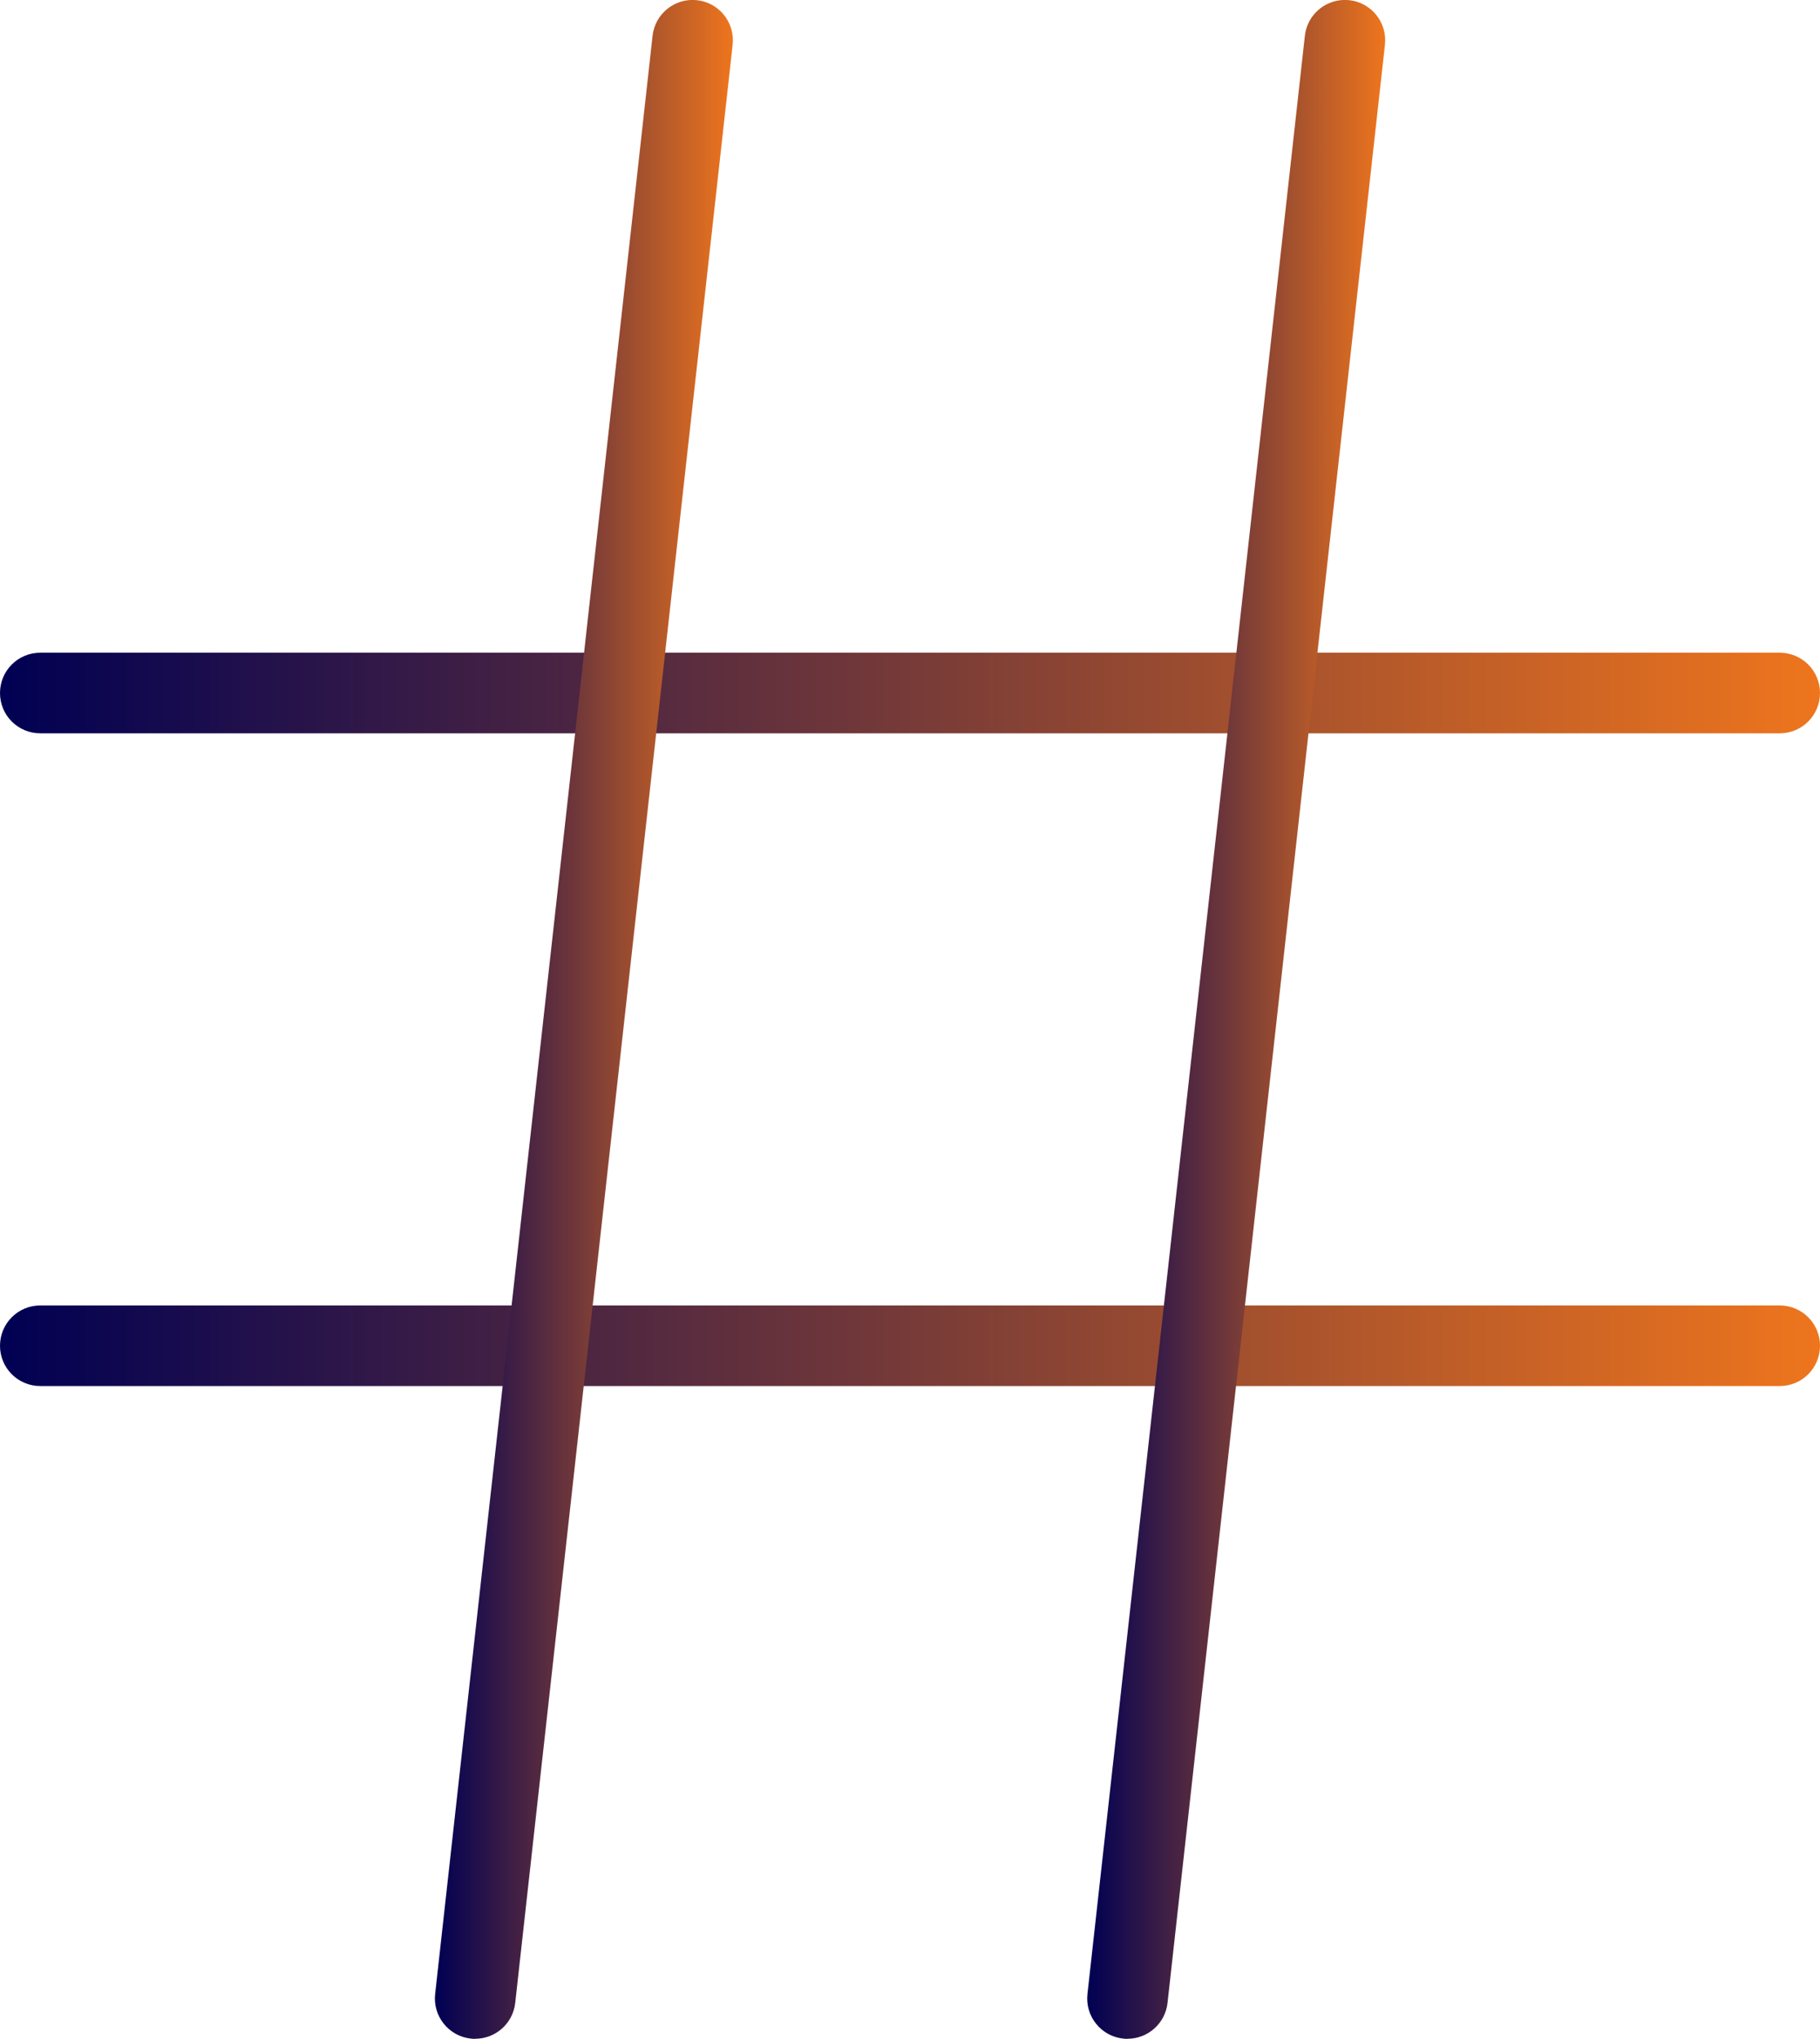
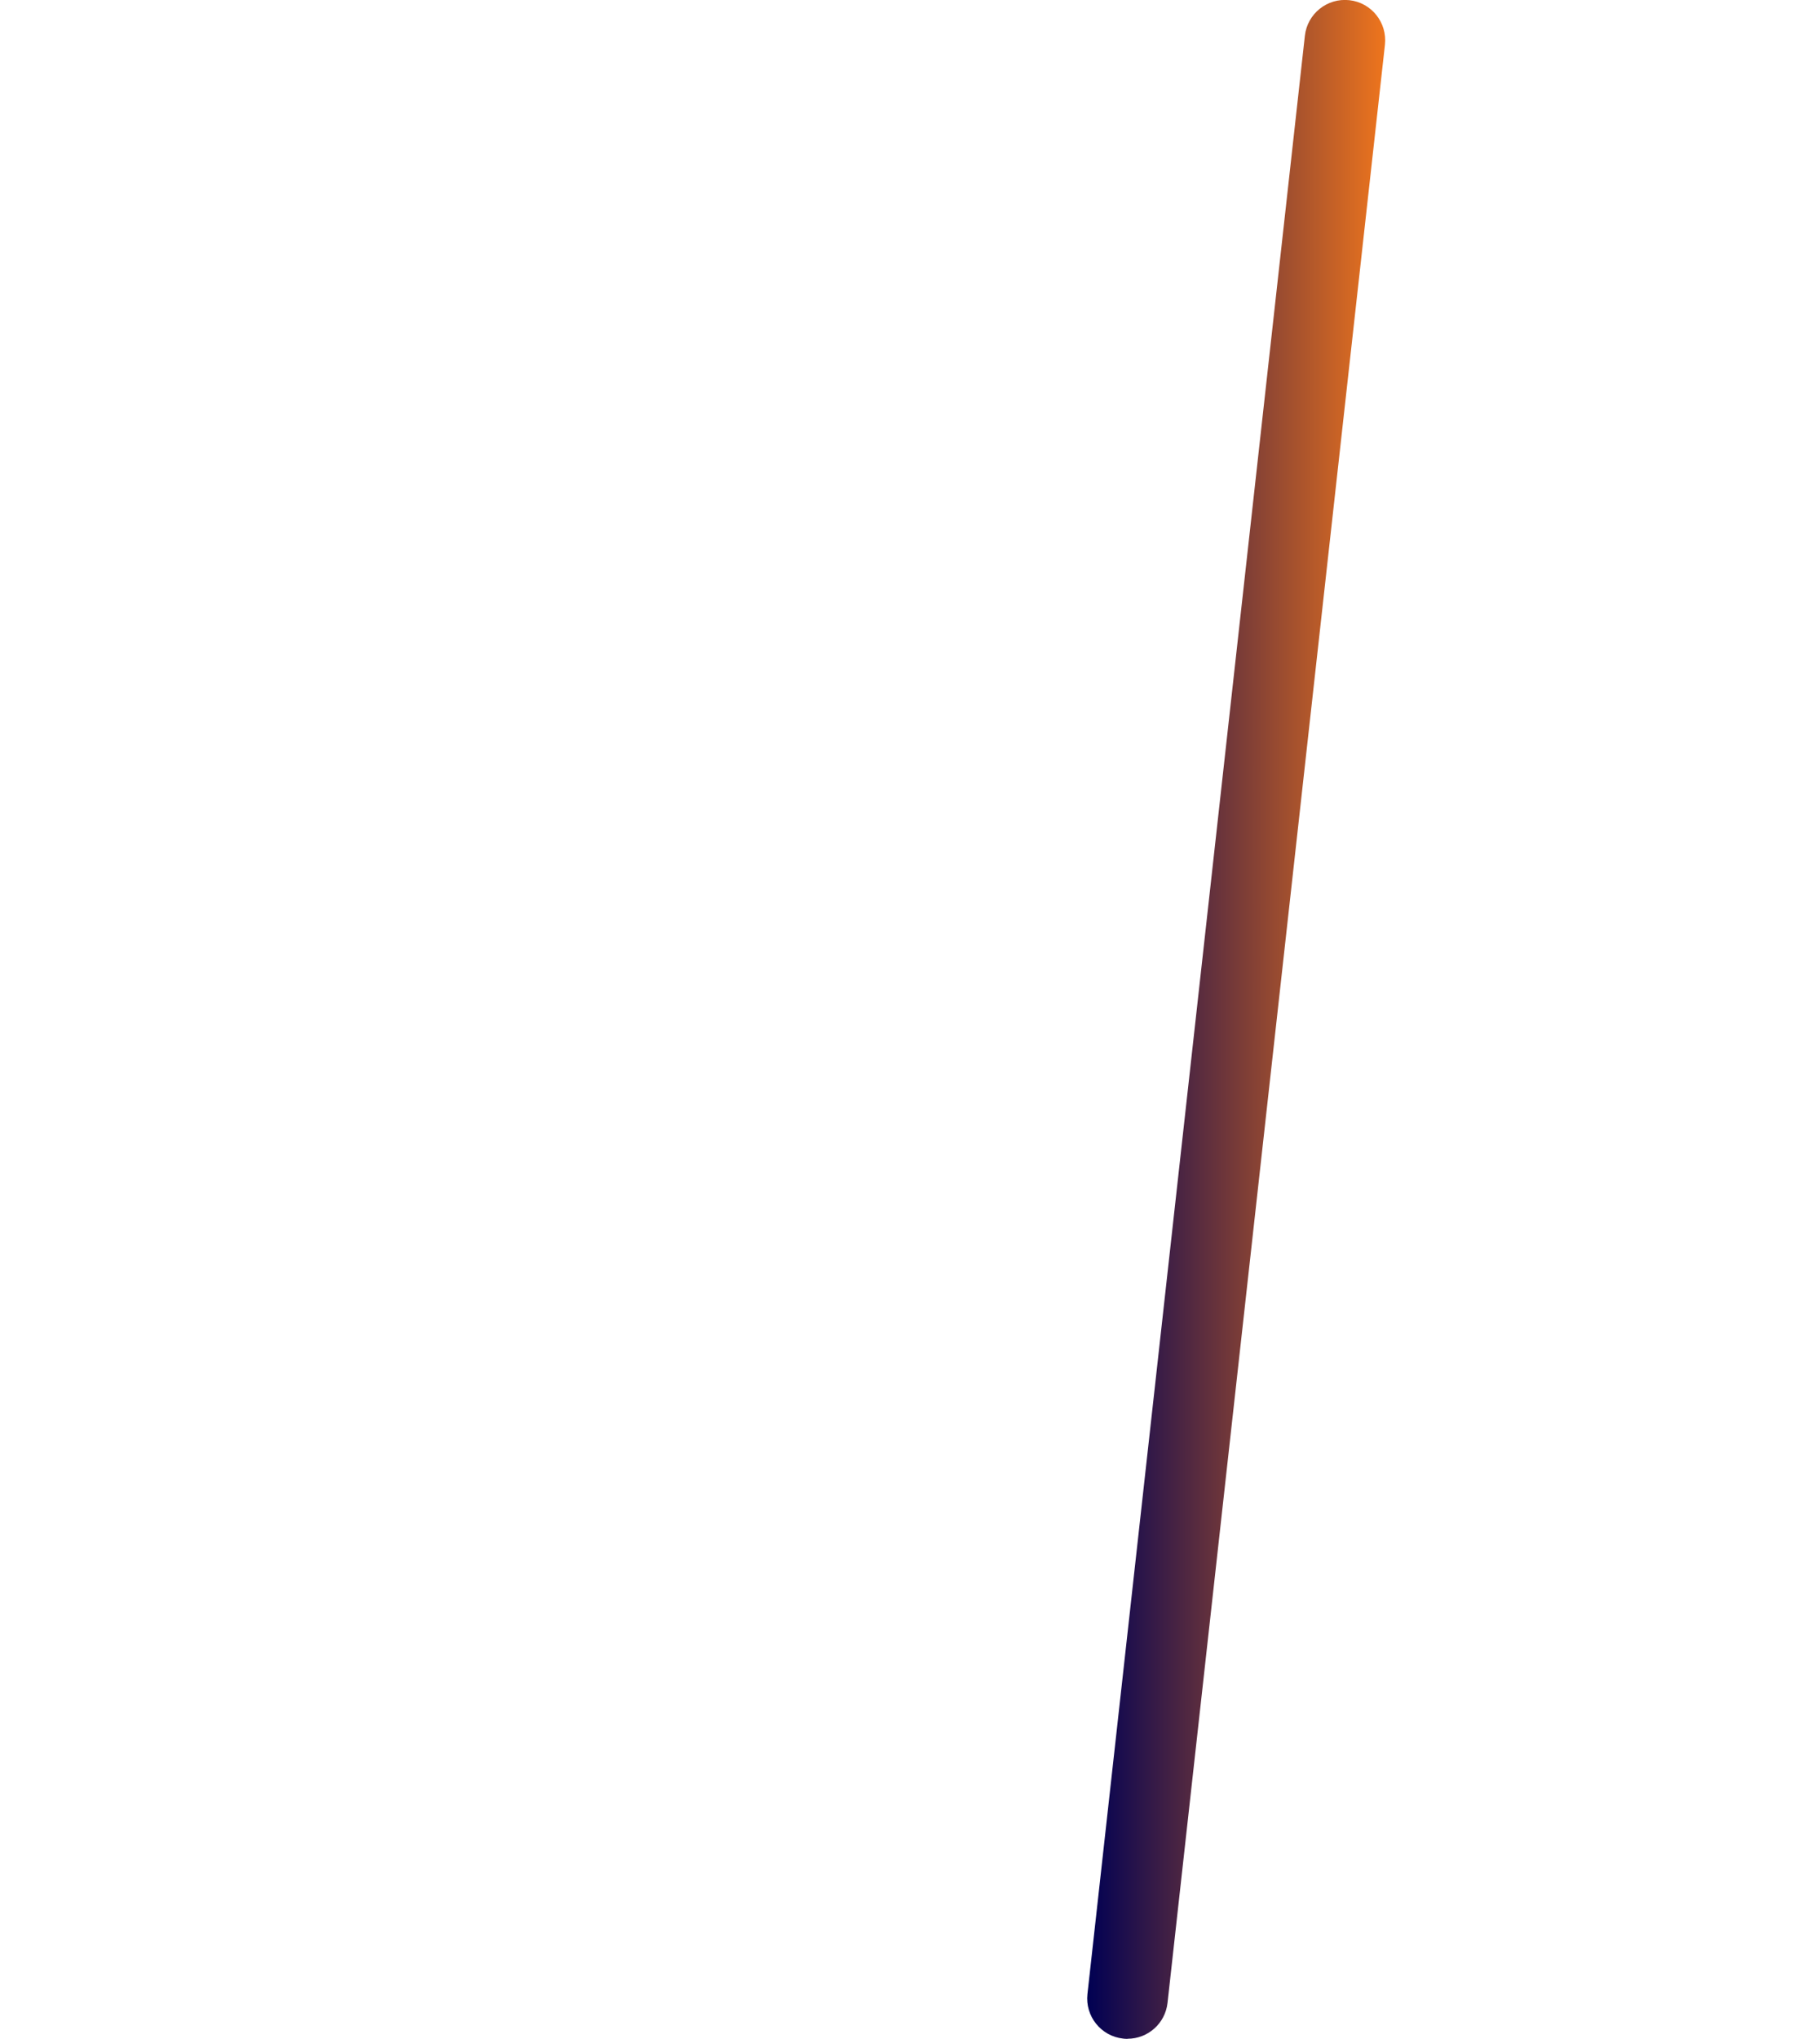
<svg xmlns="http://www.w3.org/2000/svg" xmlns:xlink="http://www.w3.org/1999/xlink" id="Layer_2" data-name="Layer 2" viewBox="0 0 203.4 227.71">
  <defs>
    <style>
      .cls-1 {
        fill: url(#linear-gradient);
      }

      .cls-1, .cls-2, .cls-3, .cls-4 {
        stroke-width: 0px;
      }

      .cls-2 {
        fill: url(#linear-gradient-2);
      }

      .cls-3 {
        fill: url(#linear-gradient-3);
      }

      .cls-4 {
        fill: url(#linear-gradient-4);
      }
    </style>
    <linearGradient id="linear-gradient" x1="0" y1="77.4" x2="203.4" y2="77.4" gradientUnits="userSpaceOnUse">
      <stop offset="0" stop-color="#000053" />
      <stop offset="1" stop-color="#ee751d" />
    </linearGradient>
    <linearGradient id="linear-gradient-2" y1="150.3" y2="150.3" xlink:href="#linear-gradient" />
    <linearGradient id="linear-gradient-3" x1="48.6" y1="113.85" x2="81.9" y2="113.85" xlink:href="#linear-gradient" />
    <linearGradient id="linear-gradient-4" x1="121.5" y1="113.85" x2="154.8" y2="113.85" xlink:href="#linear-gradient" />
  </defs>
  <g id="Layer_1-2" data-name="Layer 1">
    <g>
-       <path class="cls-1" d="M198.9,81.9H4.5c-2.49,0-4.5-2.01-4.5-4.5s2.01-4.5,4.5-4.5h194.4c2.49,0,4.5,2.01,4.5,4.5s-2.01,4.5-4.5,4.5Z" />
-       <path class="cls-2" d="M198.9,154.8H4.5c-2.49,0-4.5-2.01-4.5-4.5s2.01-4.5,4.5-4.5h194.4c2.49,0,4.5,2.01,4.5,4.5s-2.01,4.5-4.5,4.5Z" />
-       <path class="cls-3" d="M53.11,227.71c-.17,0-.33,0-.5-.03-2.47-.27-4.25-2.5-3.98-4.97L72.93,4c.27-2.47,2.5-4.25,4.97-3.98,2.47.27,4.25,2.5,3.98,4.97l-24.3,218.71c-.26,2.3-2.2,4-4.47,4Z" />
      <path class="cls-4" d="M126.01,227.71c-.17,0-.33,0-.5-.03-2.47-.27-4.25-2.5-3.98-4.97L145.83,4c.27-2.47,2.5-4.25,4.97-3.98,2.47.27,4.25,2.5,3.98,4.97l-24.3,218.71c-.26,2.3-2.2,4-4.47,4Z" />
    </g>
  </g>
</svg>